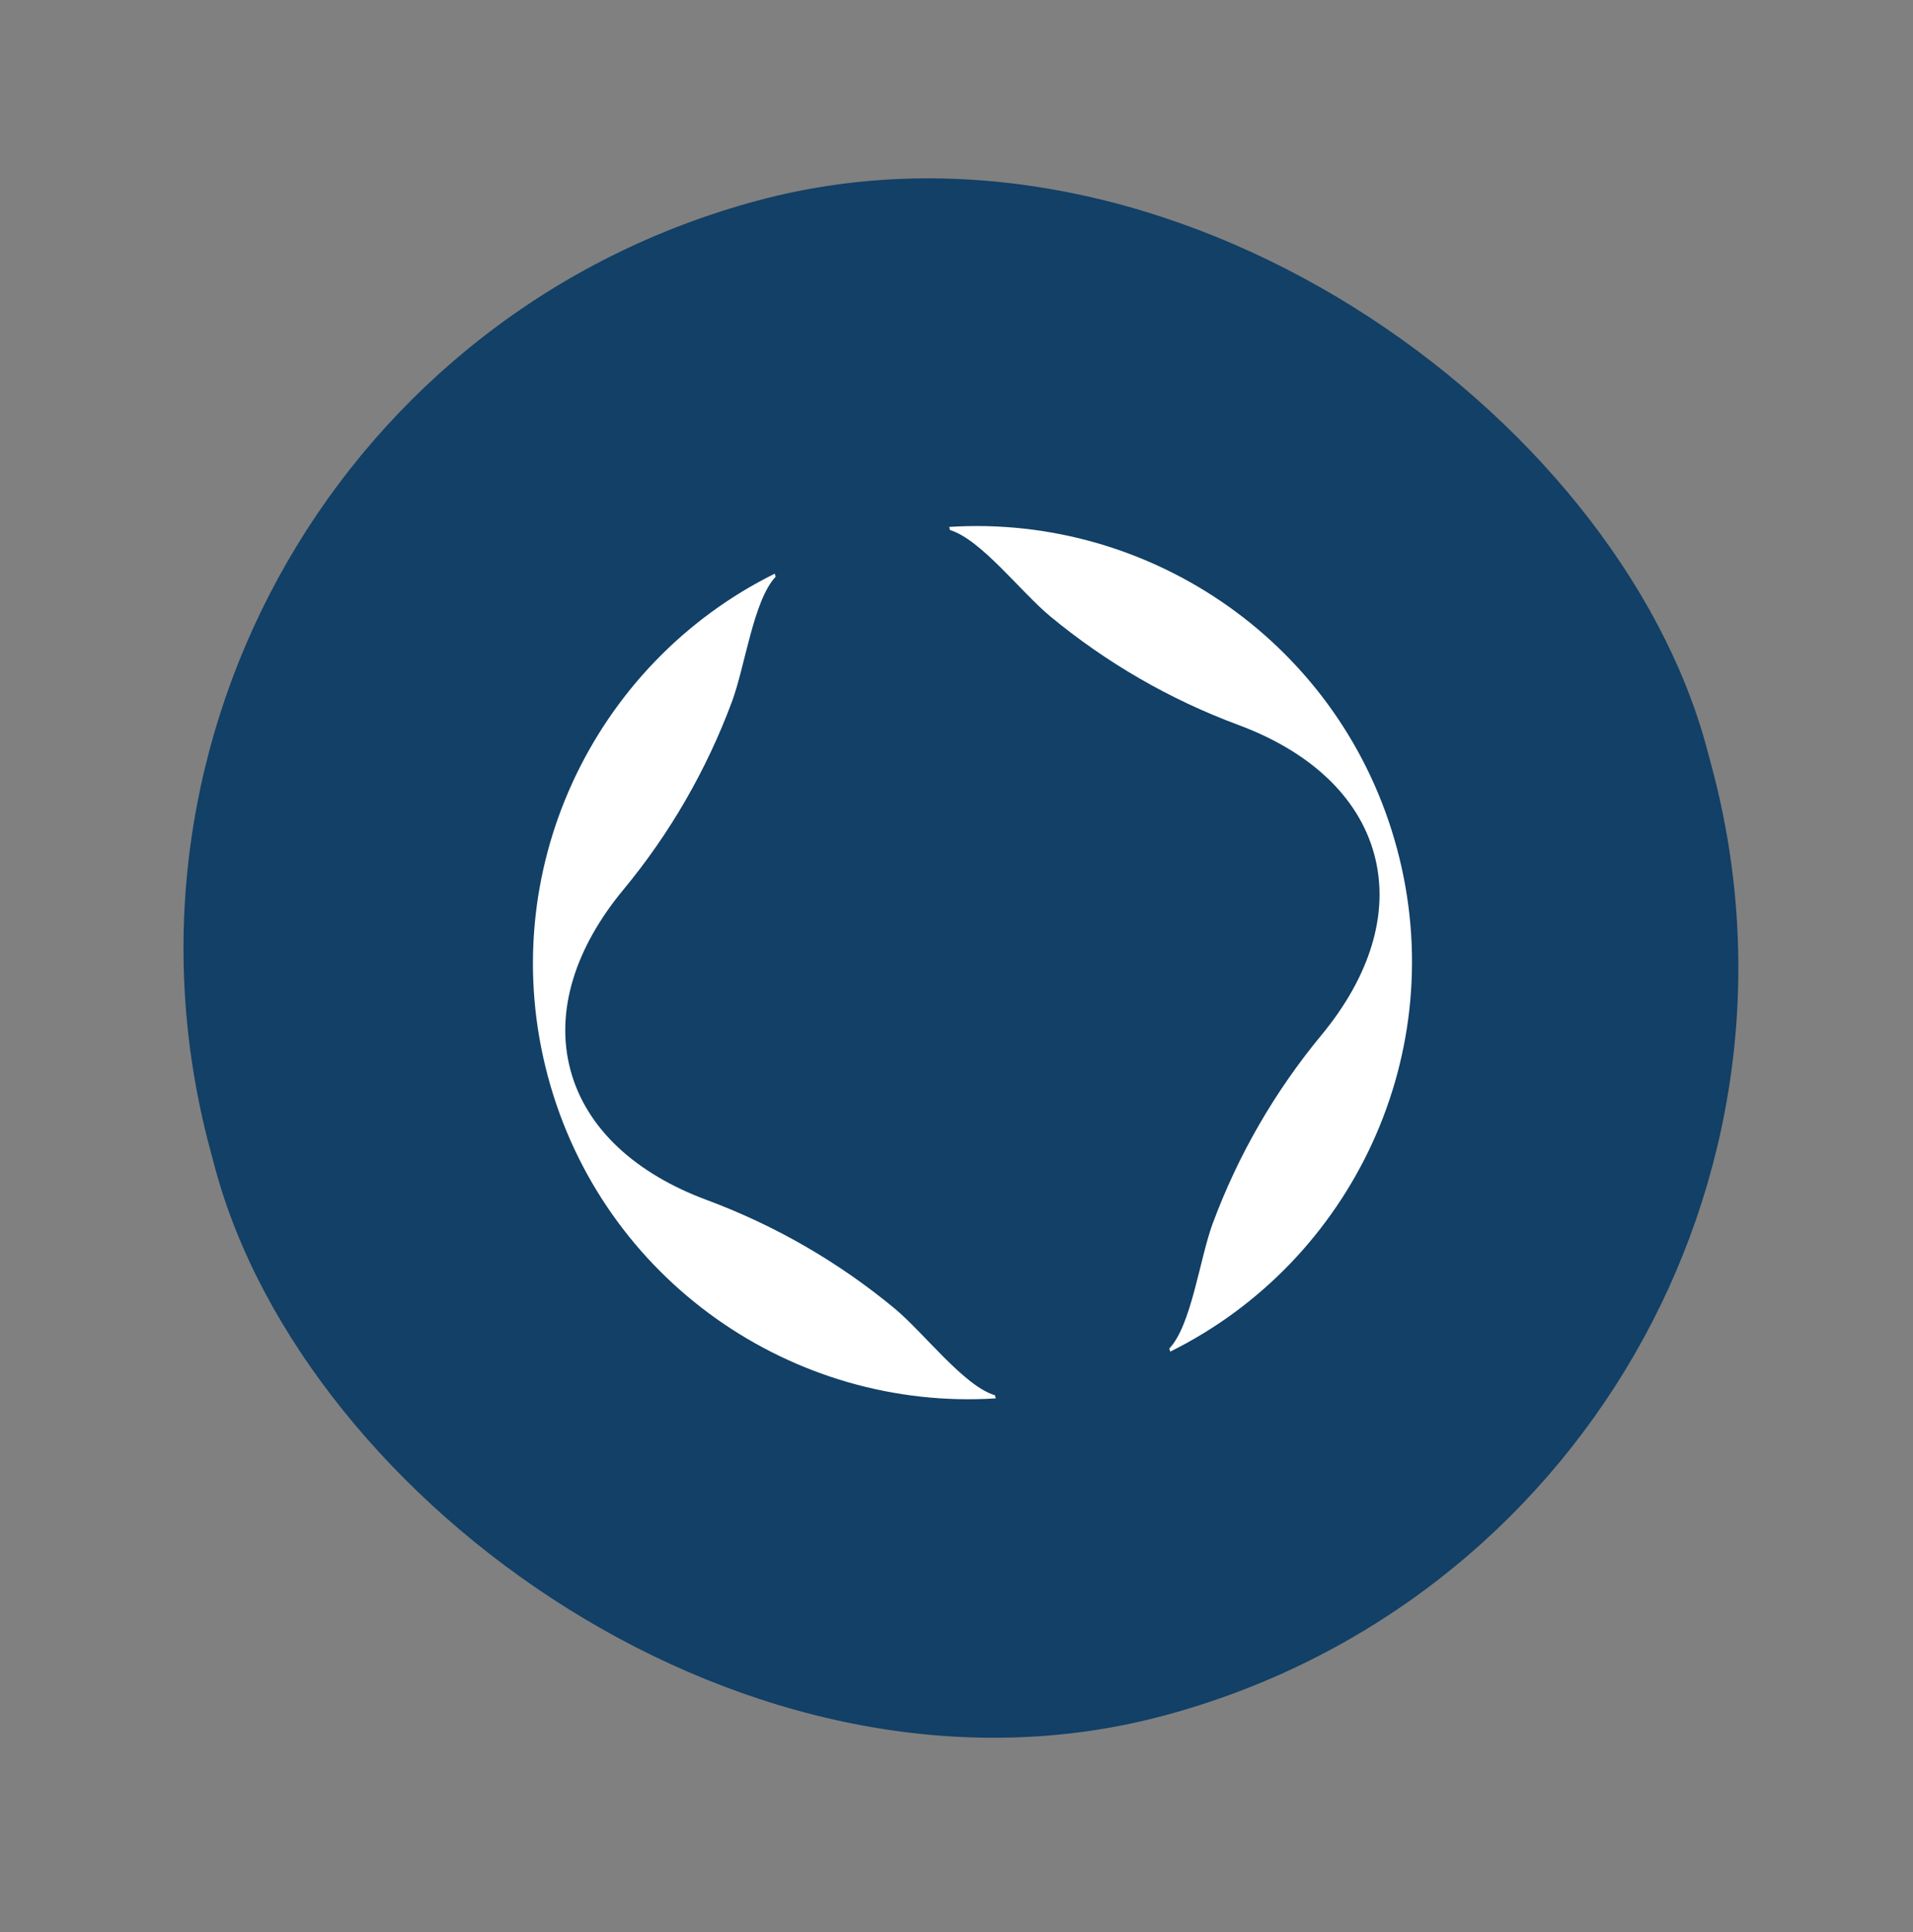
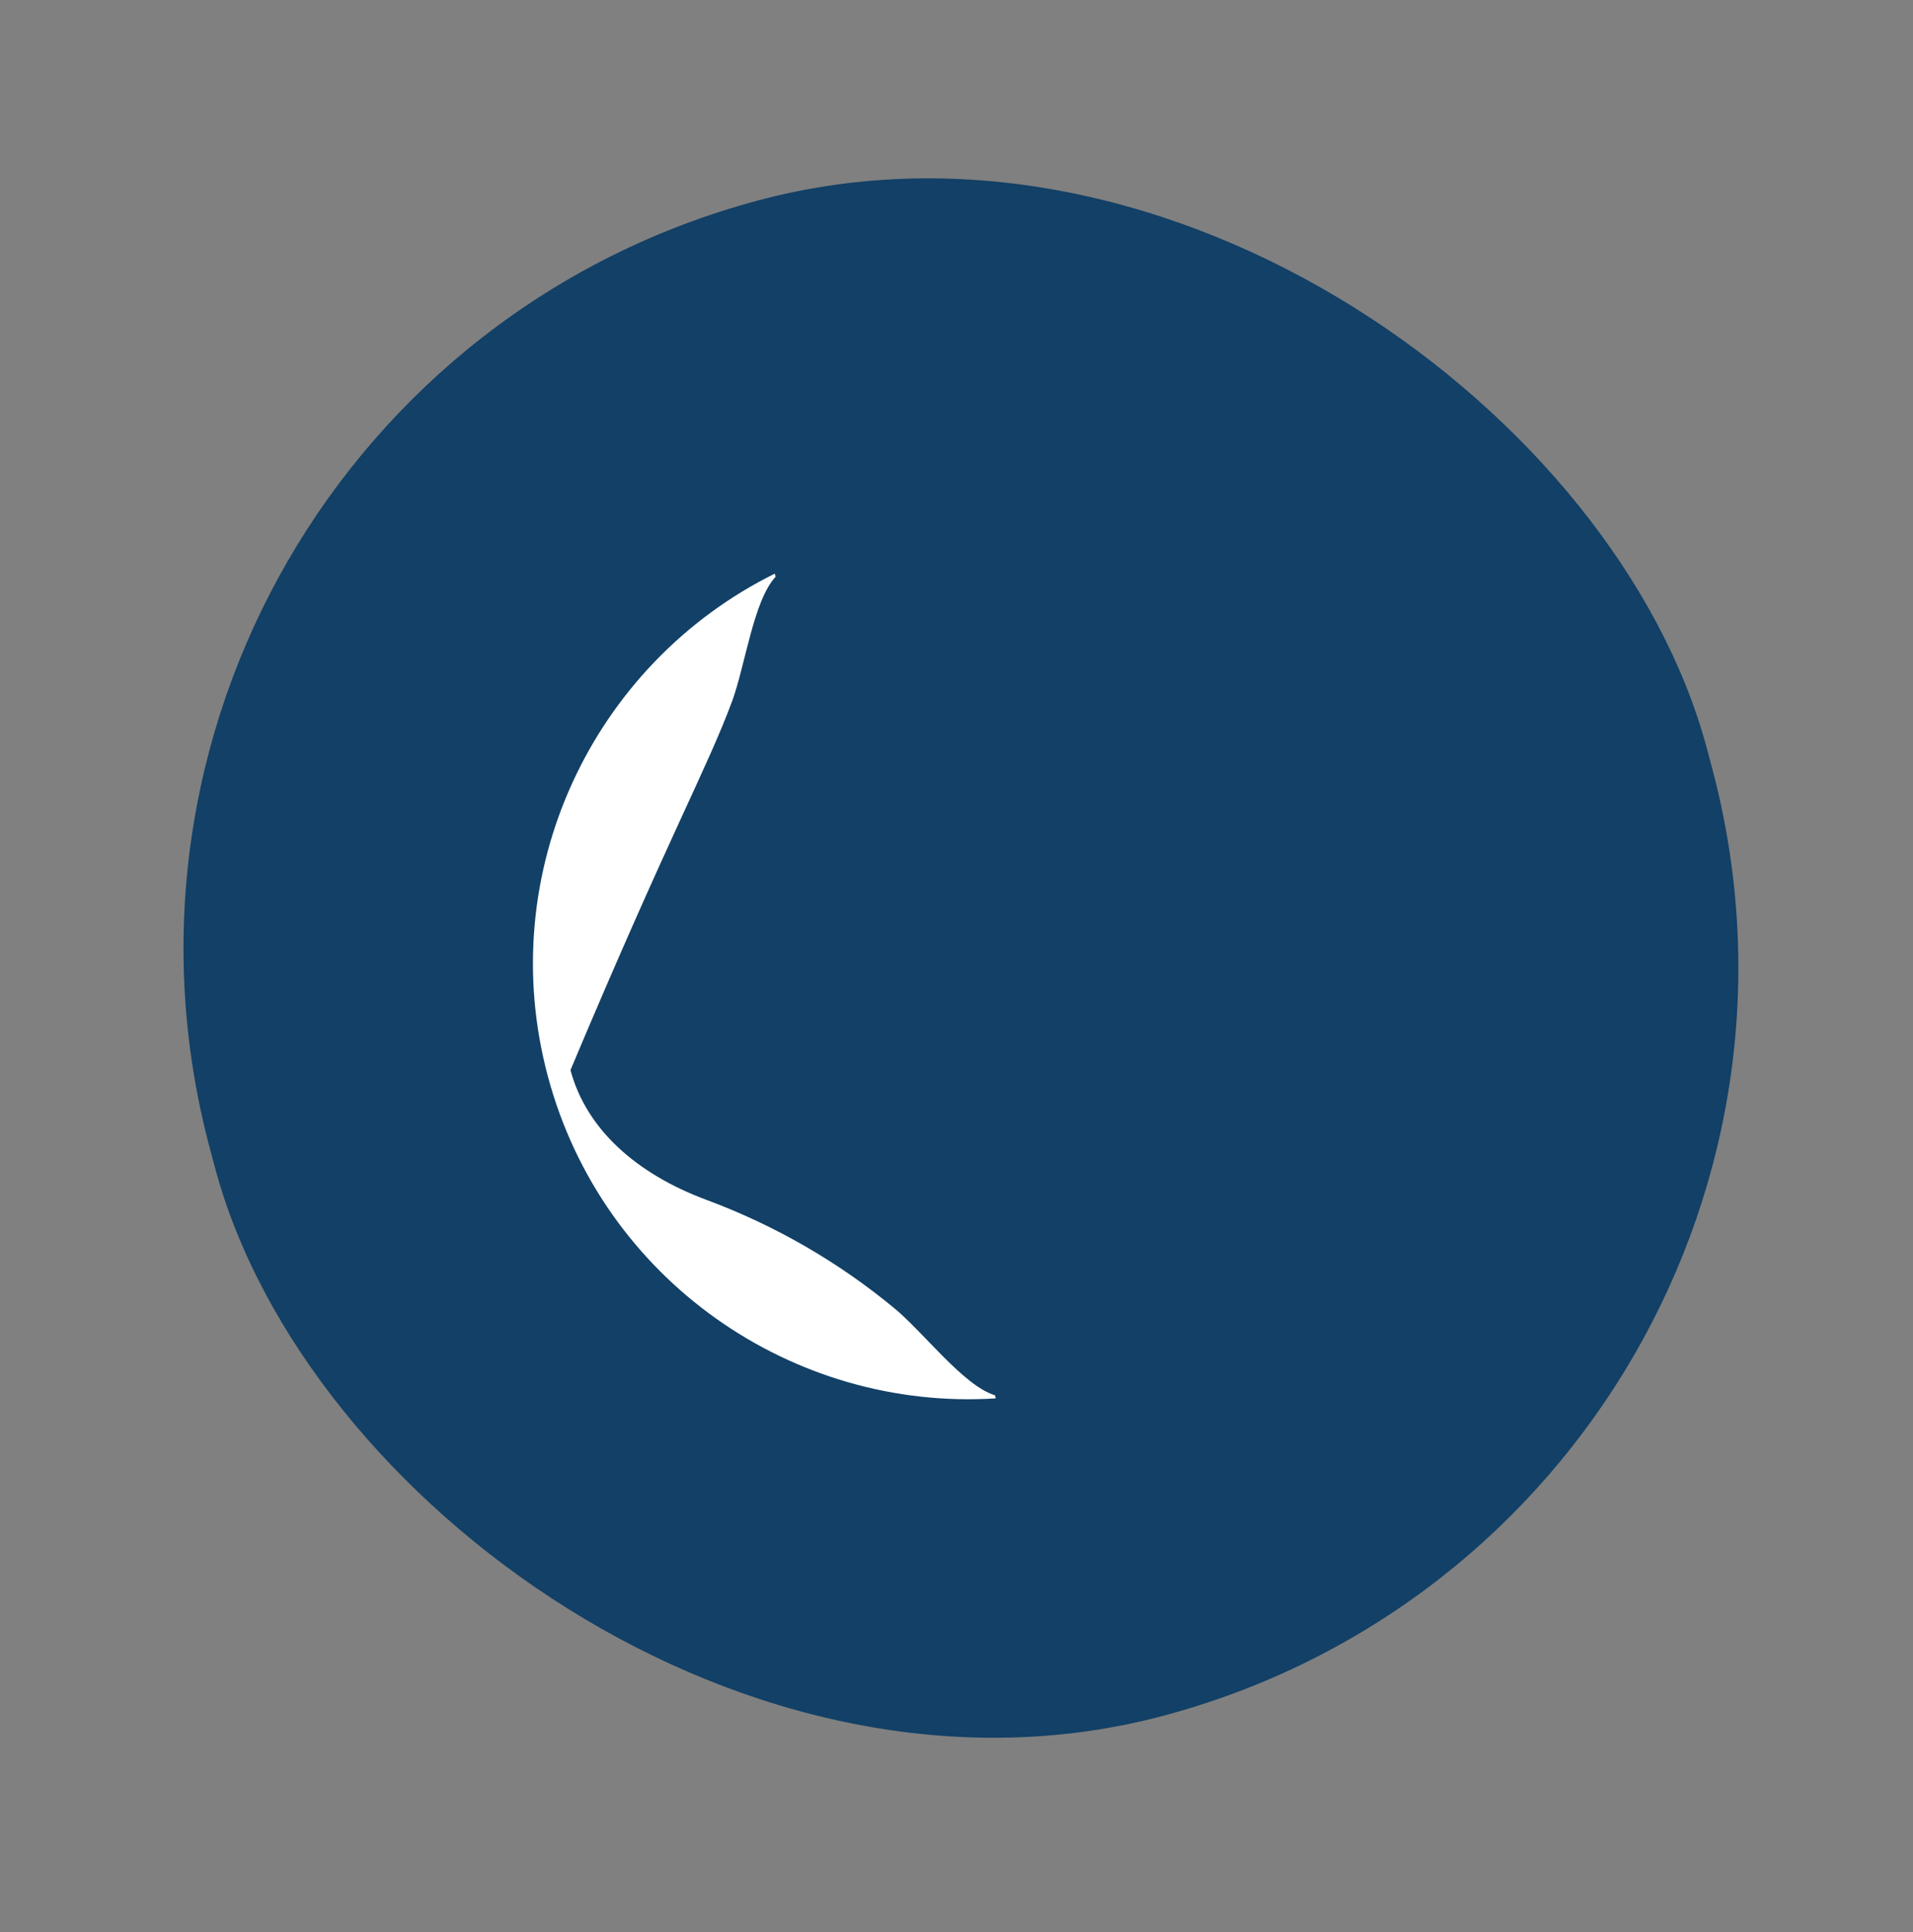
<svg xmlns="http://www.w3.org/2000/svg" width="100" height="101" viewBox="0 0 100 101" fill="none">
  <rect x="0" y="0" width="100" height="101" fill="#808080" stroke="none" />
  <rect x="0.5" y="20.964" width="81" height="82" rx="40.5" transform="rotate(-15 0.5 20.964)" fill="#124066" />
-   <path d="M52.008 72.94C50.394 72.46 48.287 69.666 46.768 68.406C43.825 65.968 40.508 64.057 36.93 62.726C33.265 61.364 30.65 59.034 29.821 55.941C28.992 52.849 30.092 49.524 32.585 46.512C35.023 43.569 36.934 40.252 38.265 36.673C38.951 34.822 39.39 31.375 40.544 30.154L40.5 29.989C30.98 34.703 25.785 45.617 28.64 56.273C31.495 66.928 41.45 73.778 52.053 73.104L52.008 72.94Z" fill="white" />
-   <path d="M61.126 70.496C62.284 69.274 62.711 65.8 63.397 63.95C64.727 60.367 66.644 57.053 69.077 54.111C71.57 51.099 72.67 47.774 71.842 44.682C71.013 41.589 68.398 39.259 64.733 37.898C61.15 36.568 57.837 34.651 54.895 32.217C53.375 30.957 51.271 28.192 49.661 27.711L49.617 27.546C60.218 26.868 70.175 33.723 73.03 44.378C75.885 55.033 70.688 65.943 61.17 70.661L61.126 70.496Z" fill="white" />
+   <path d="M52.008 72.94C50.394 72.46 48.287 69.666 46.768 68.406C43.825 65.968 40.508 64.057 36.93 62.726C33.265 61.364 30.65 59.034 29.821 55.941C35.023 43.569 36.934 40.252 38.265 36.673C38.951 34.822 39.39 31.375 40.544 30.154L40.5 29.989C30.98 34.703 25.785 45.617 28.64 56.273C31.495 66.928 41.45 73.778 52.053 73.104L52.008 72.94Z" fill="white" />
</svg>